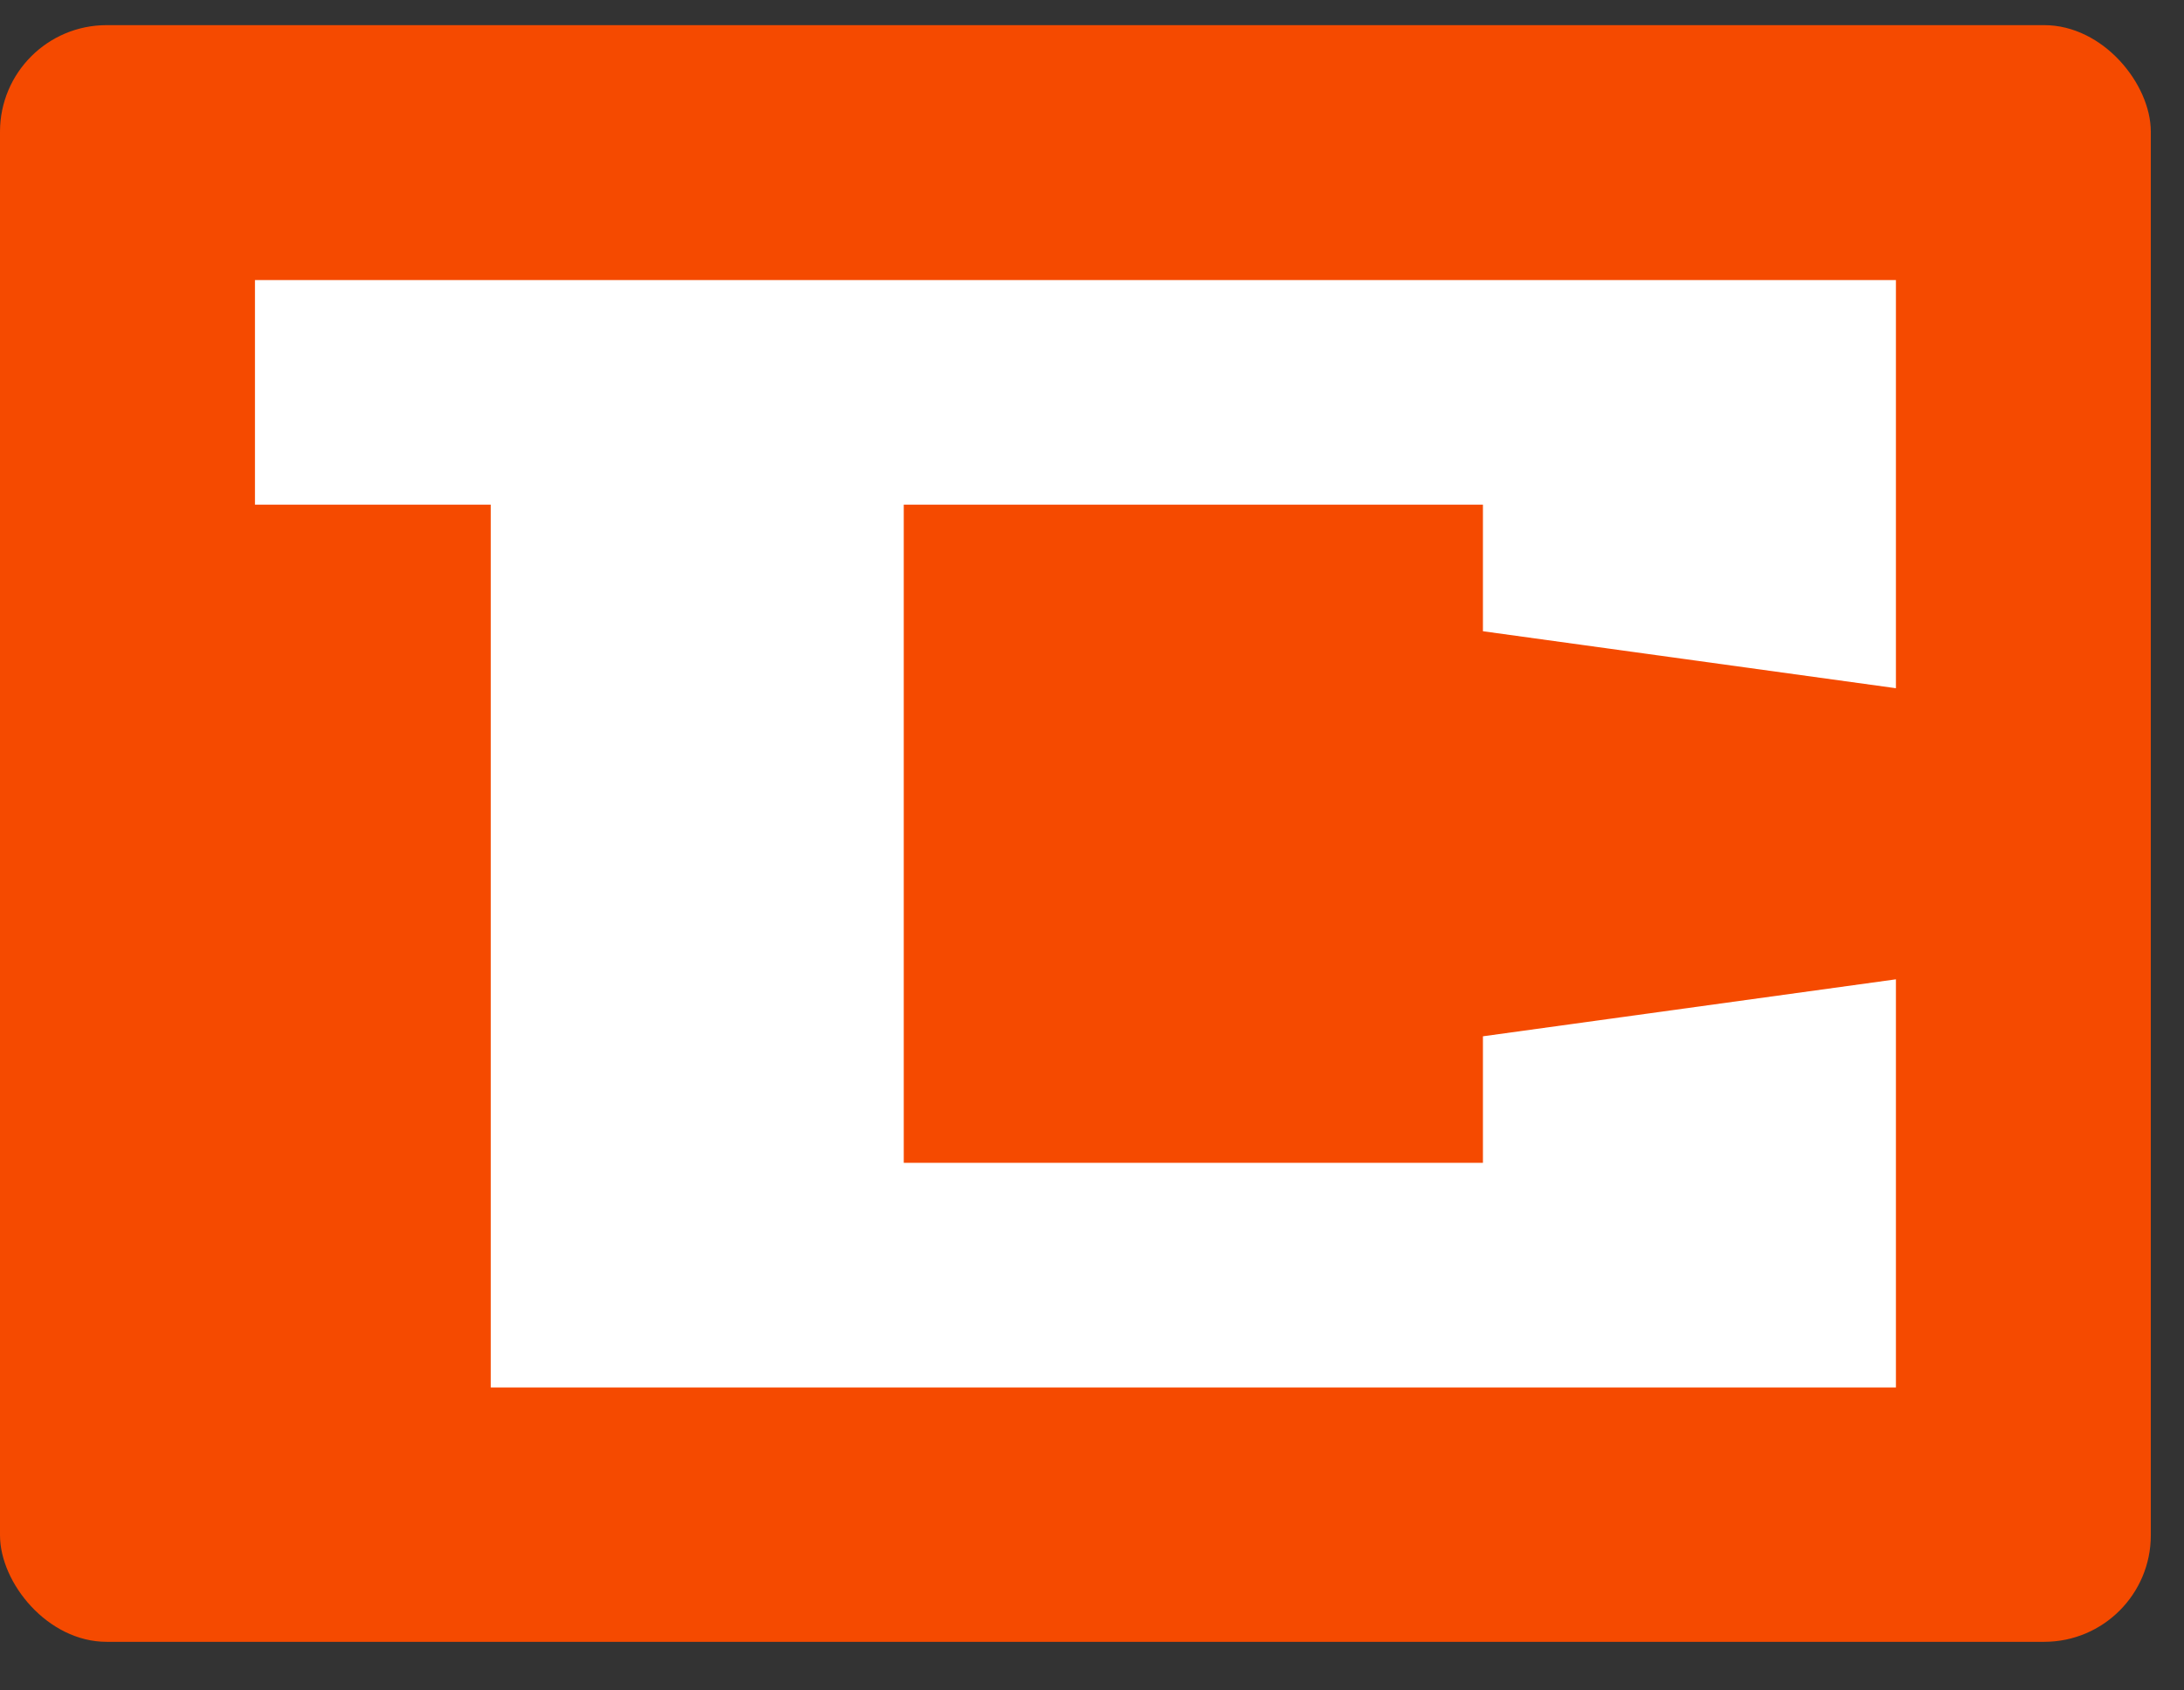
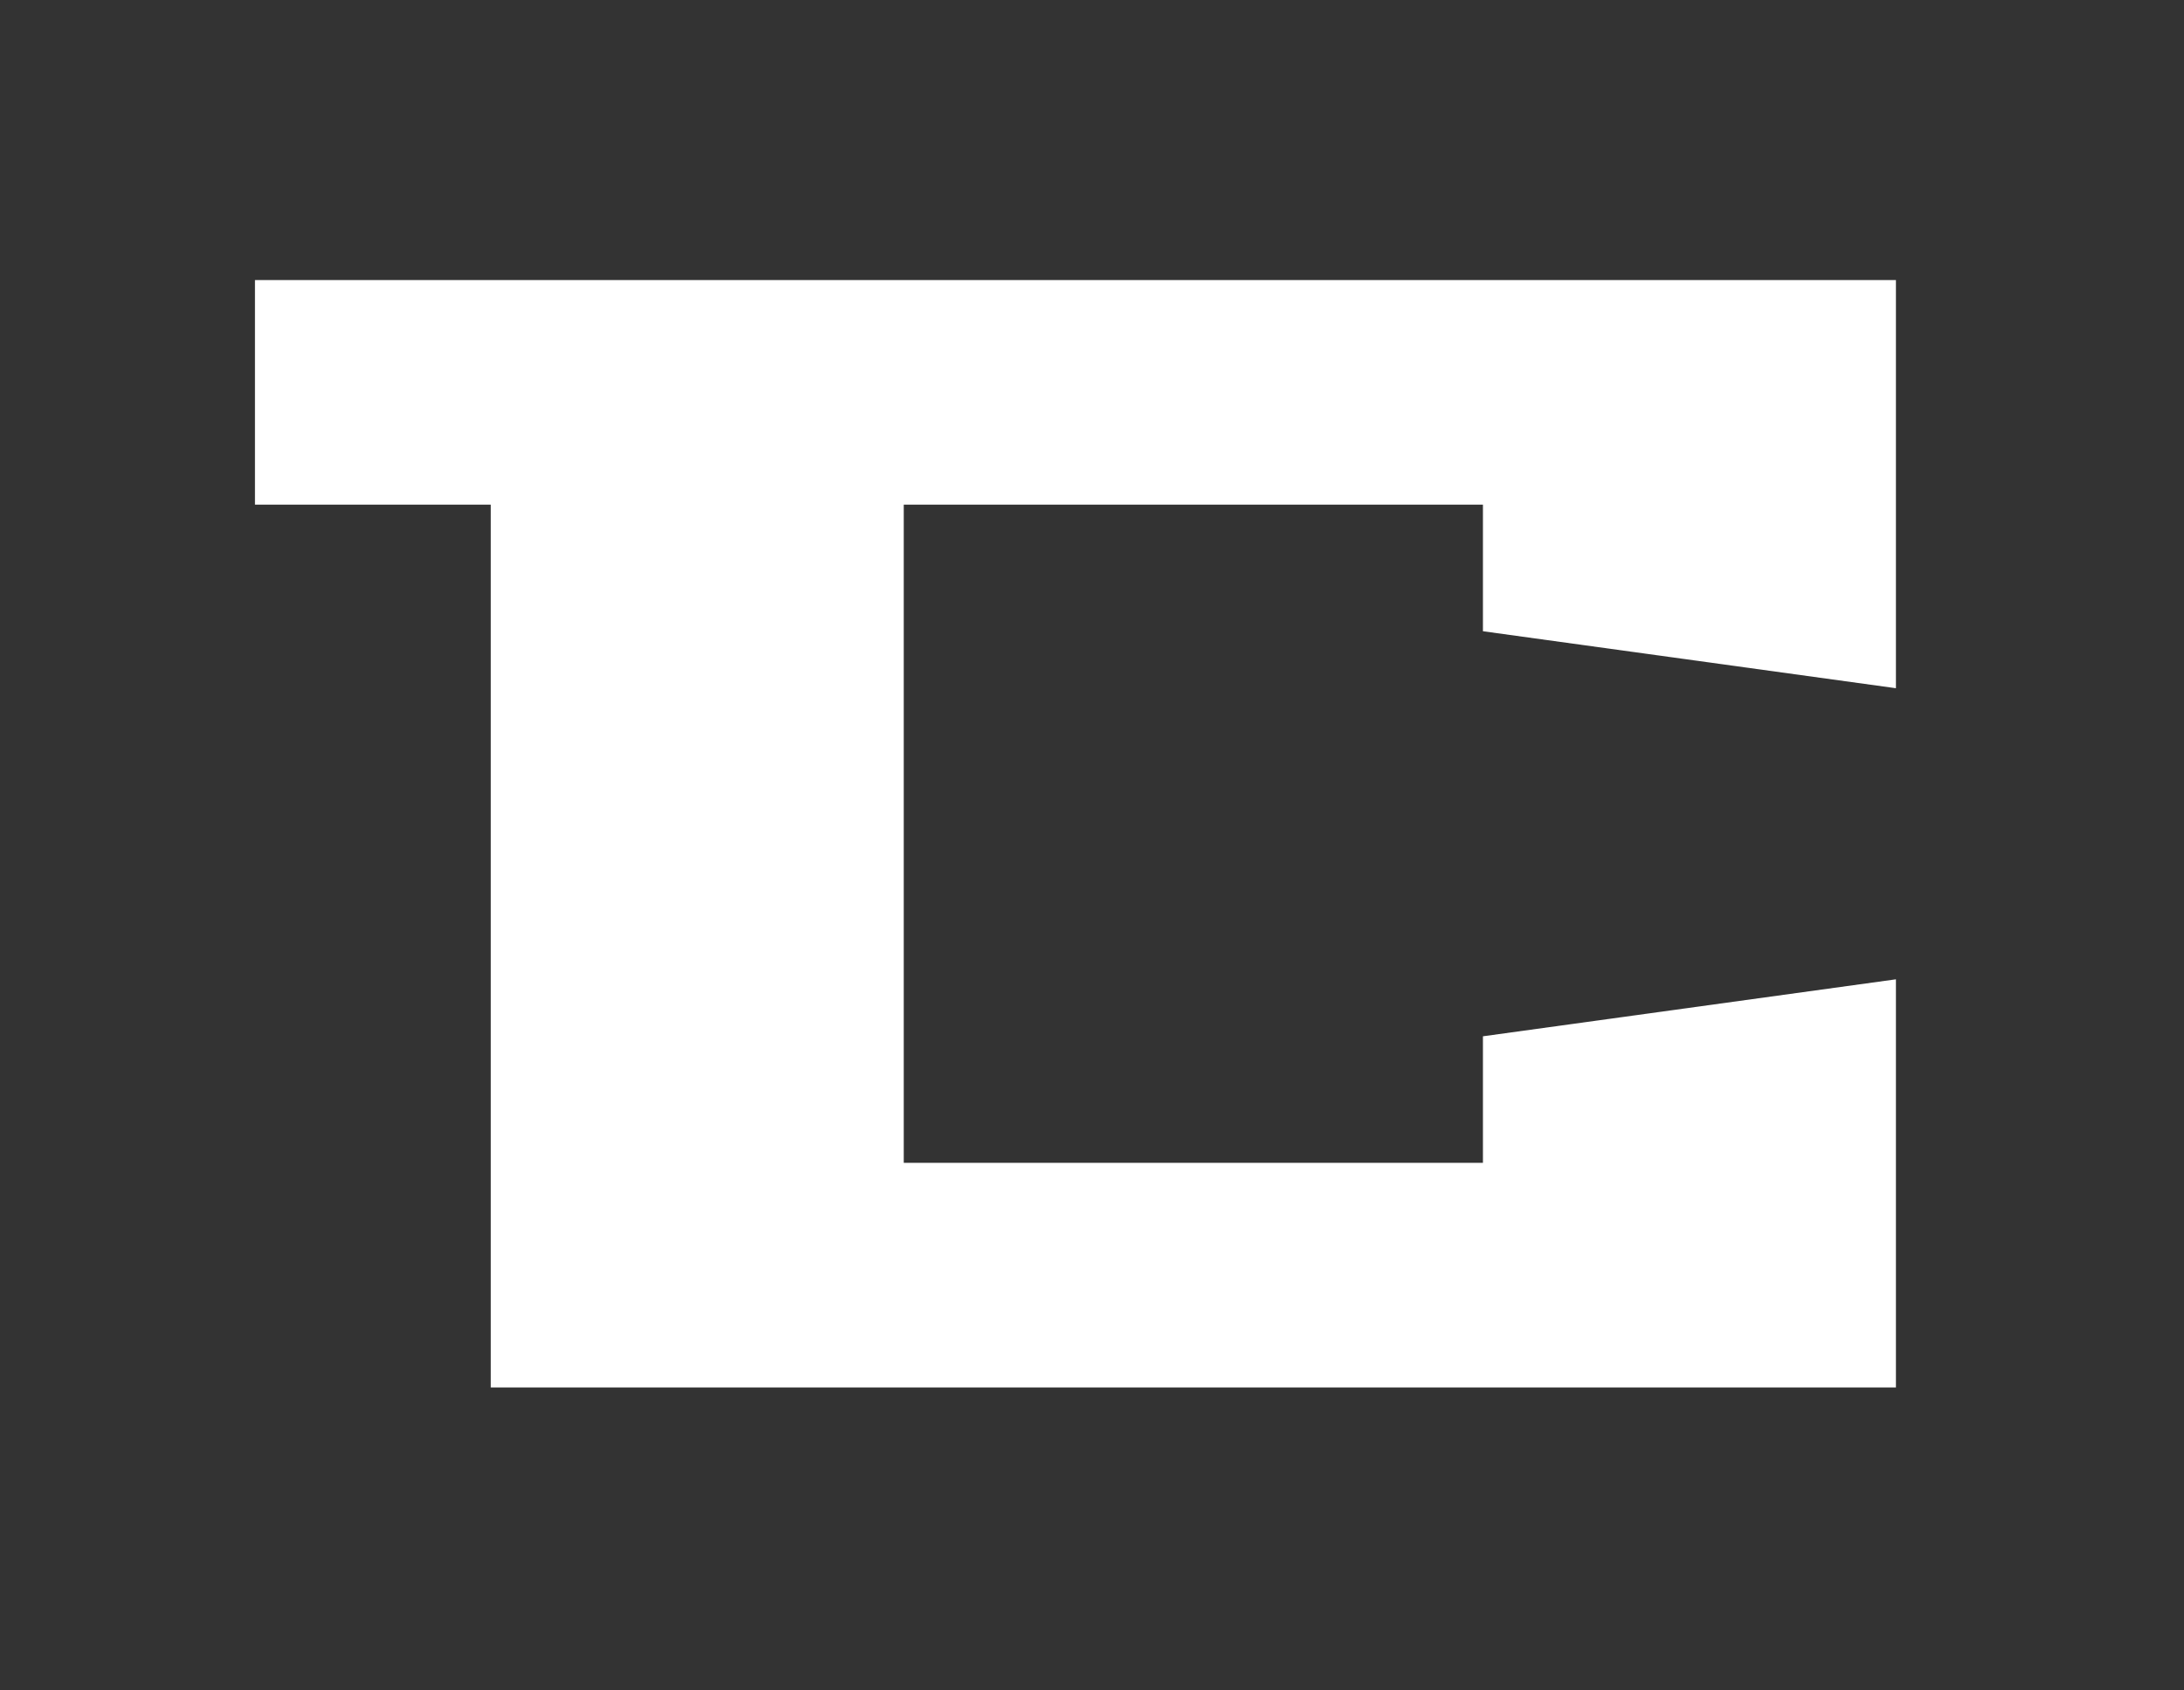
<svg xmlns="http://www.w3.org/2000/svg" width="31" height="24" viewBox="0 0 31 24" fill="none">
  <rect x="0" y="0" width="31" height="24" fill="#333333" stroke="none" />
-   <rect y="0.357" width="30.529" height="22.953" rx="1.513" fill="#F54A00" />
  <path d="M3.619 7.165V3.976H26.911V9.771L21.049 8.962V7.165H12.828V16.509H21.049V14.713L26.911 13.904V19.699H6.966V7.165H3.619Z" fill="white" />
</svg>